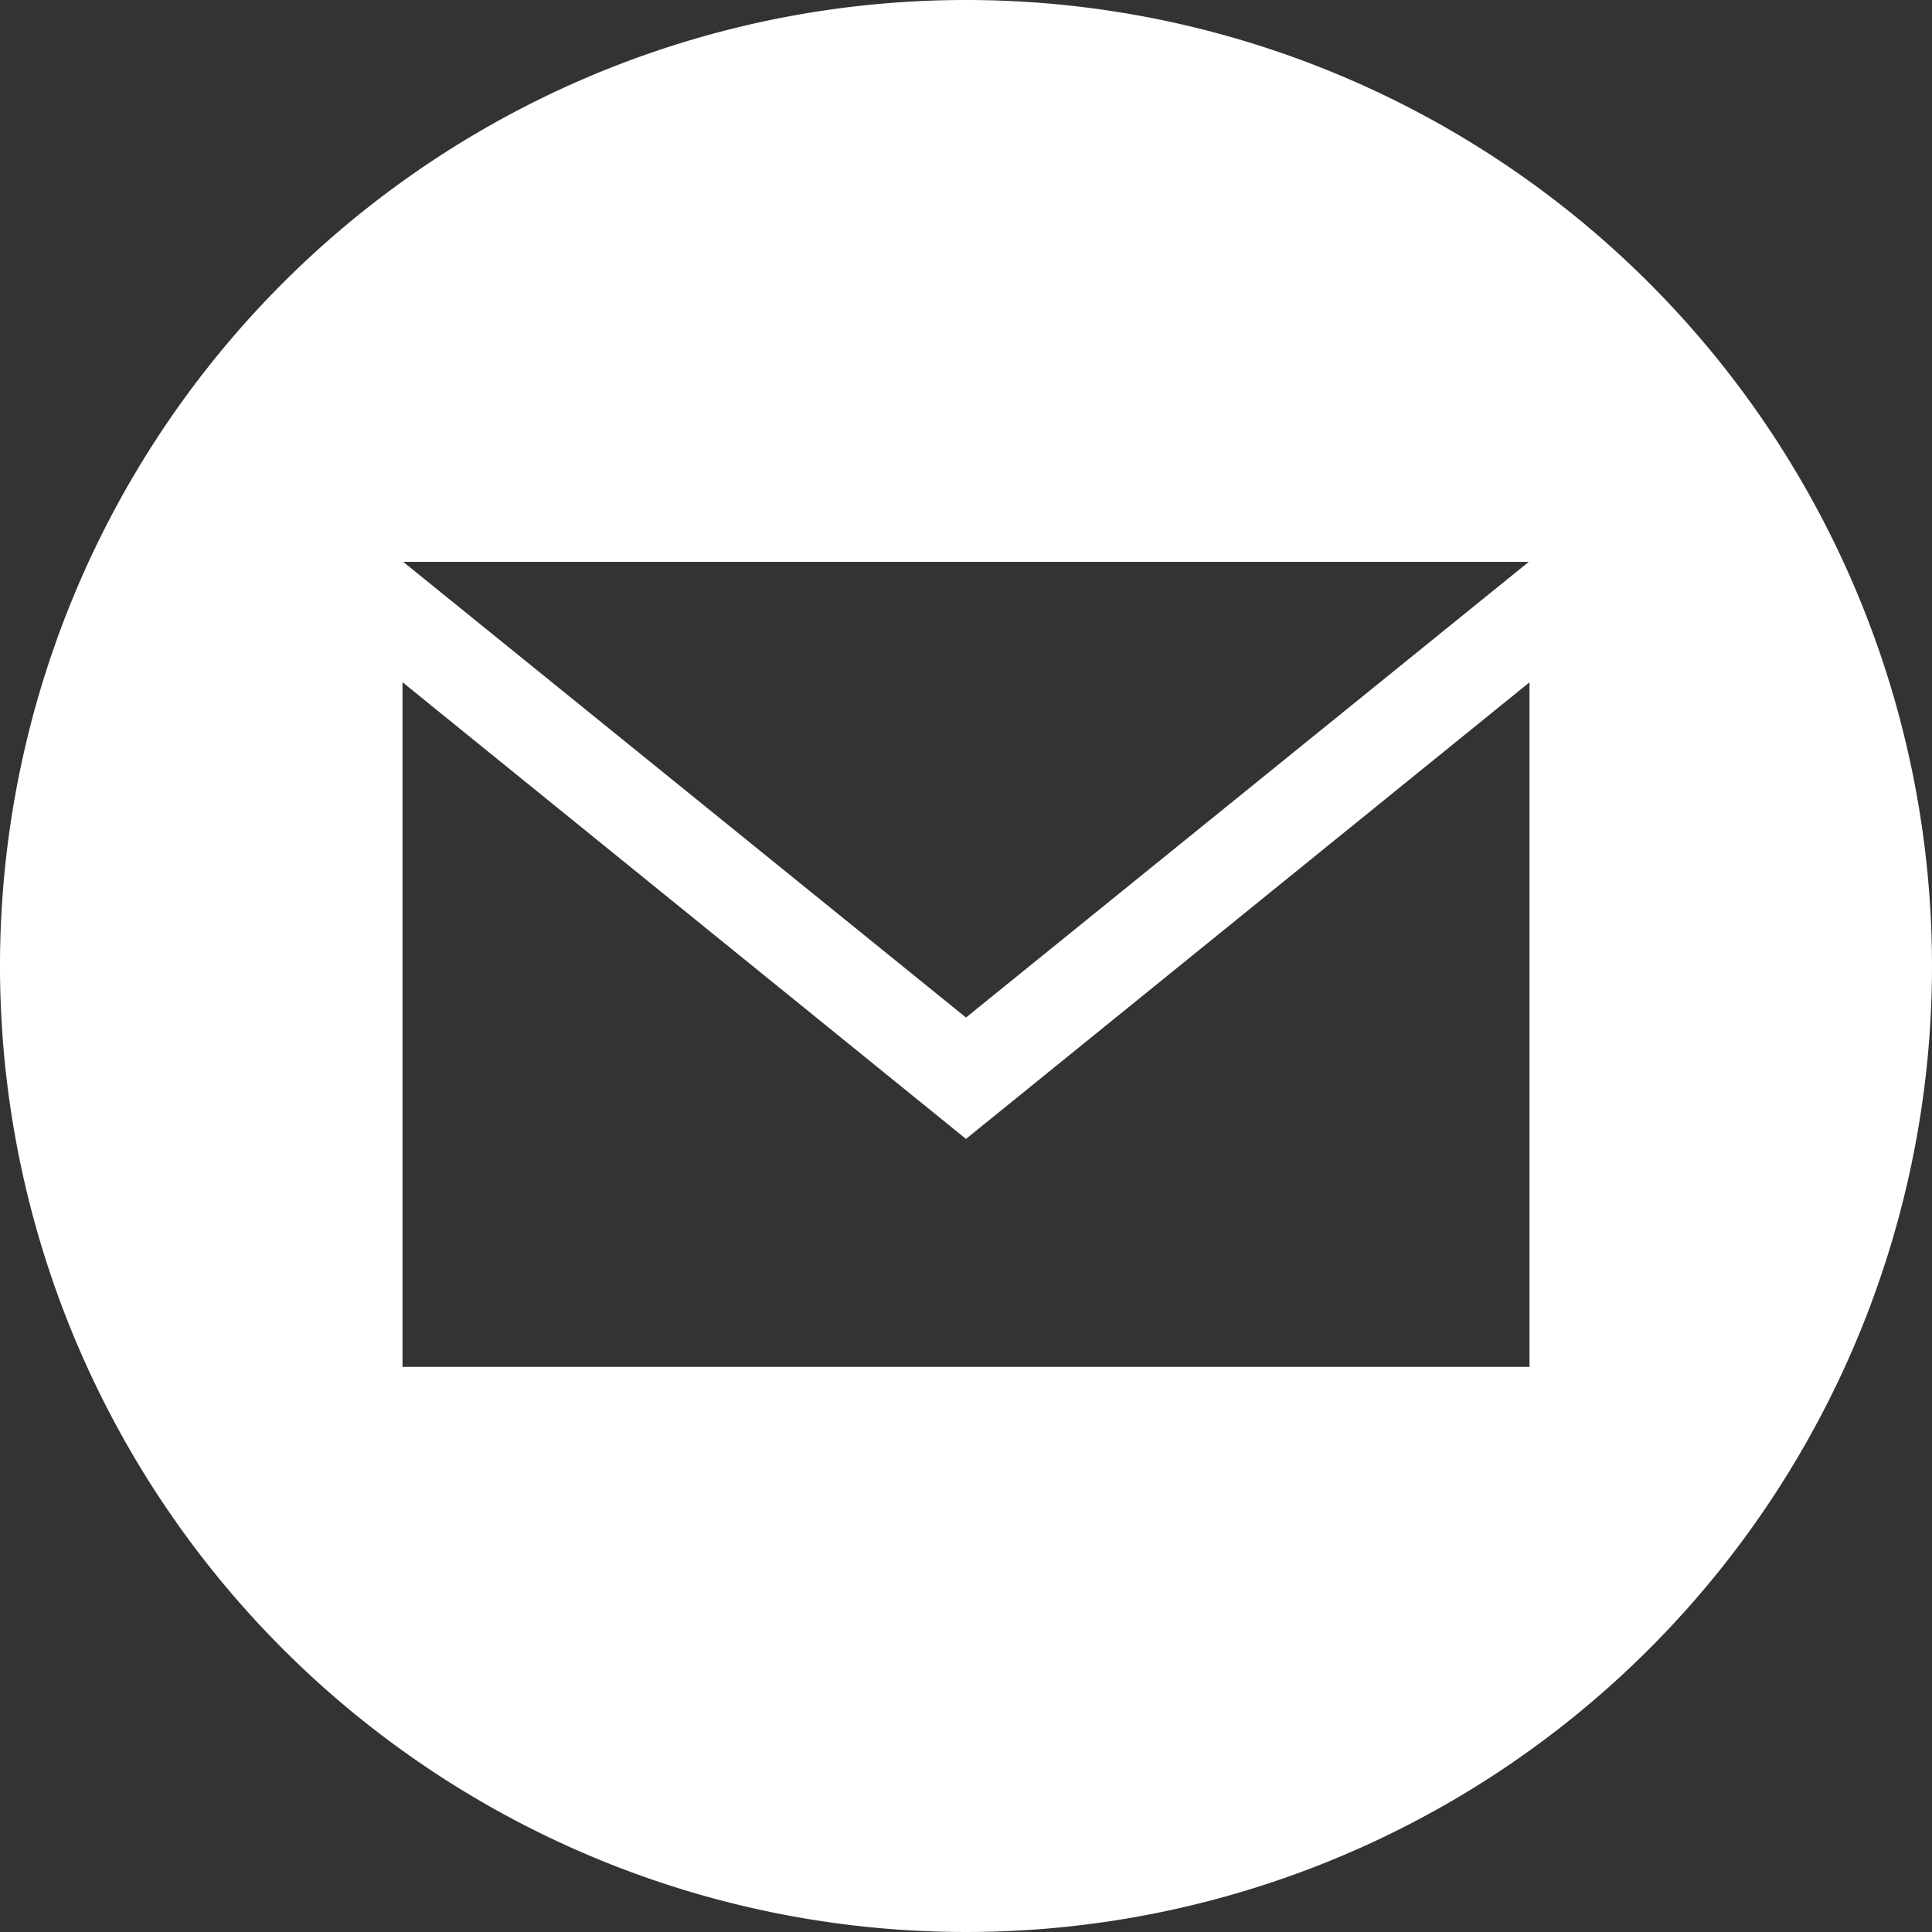
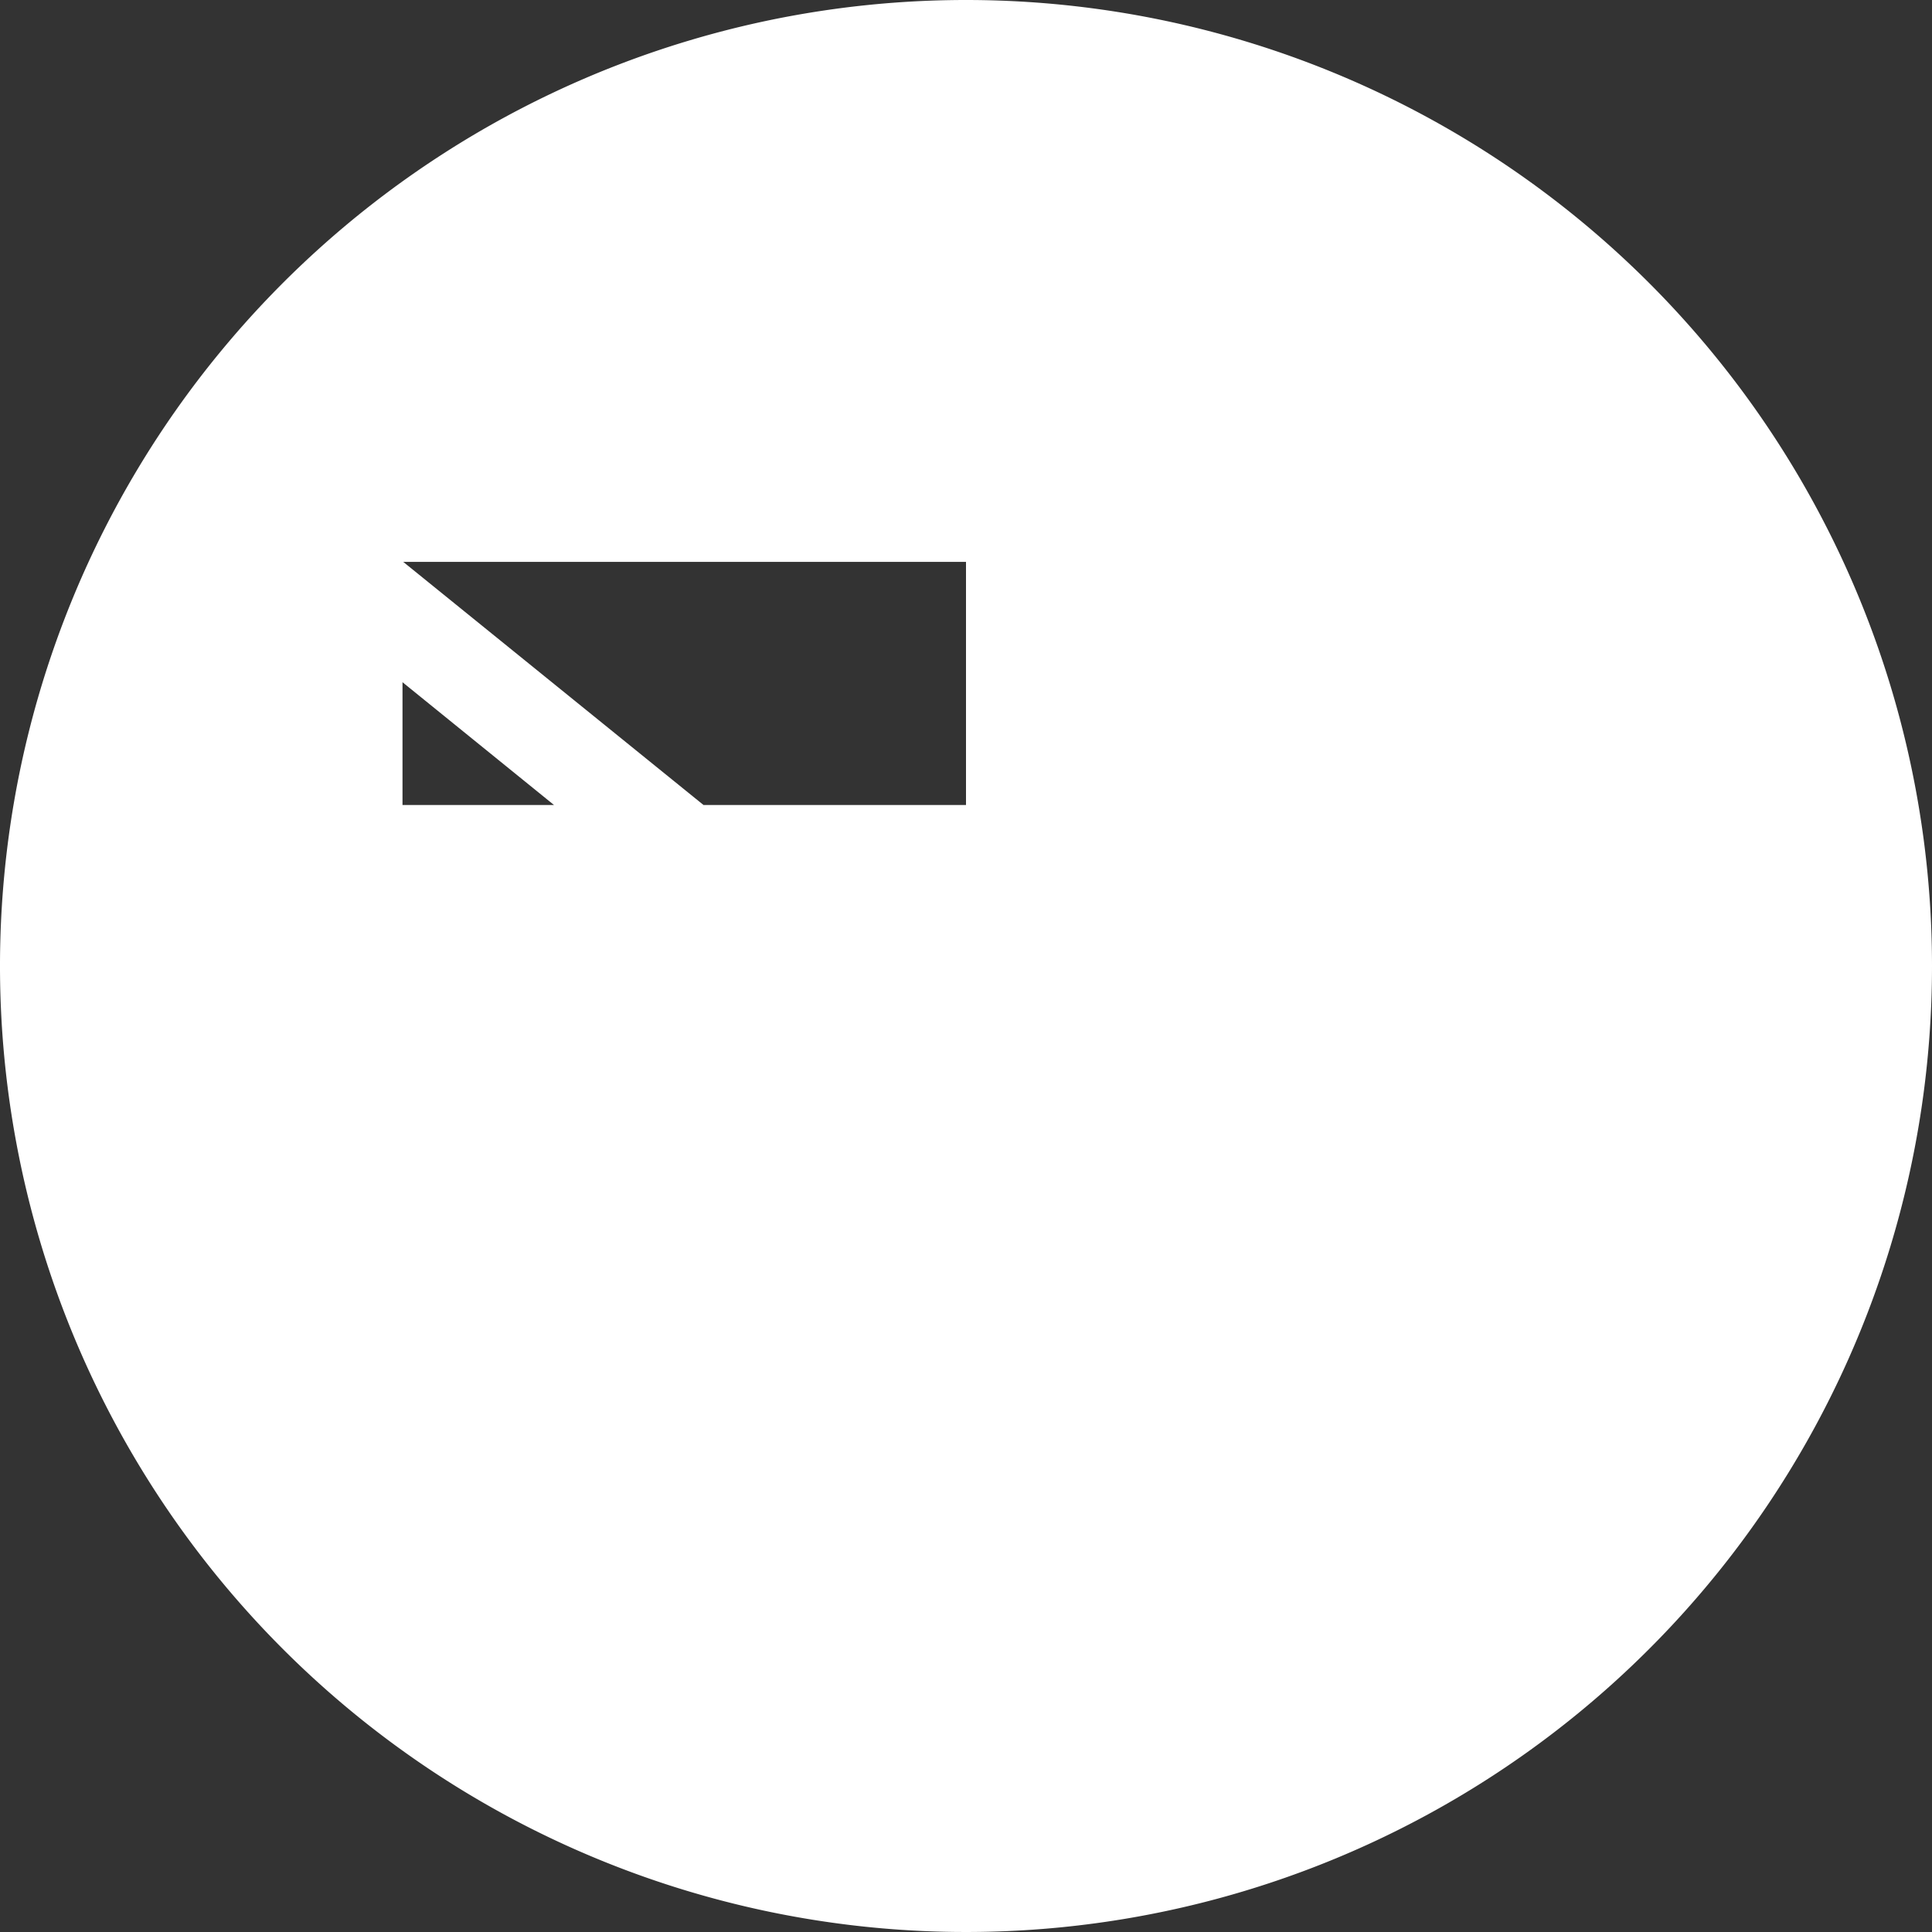
<svg xmlns="http://www.w3.org/2000/svg" width="18" height="18" viewBox="0 0 18 18">
  <rect x="0" y="0" width="18" height="18" fill="#333333" stroke="none" />
-   <path id="iconmonstr-email-10" d="M9,.02a9,9,0,1,0,9,9,9,9,0,0,0-9-9Zm5.243,5.235L9,9.5,3.757,5.255H14.243Zm.007,7.5H3.75V6.376L9,10.631l5.25-4.254Z" transform="translate(0 -0.02)" fill="#fff" />
+   <path id="iconmonstr-email-10" d="M9,.02a9,9,0,1,0,9,9,9,9,0,0,0-9-9ZL9,9.5,3.757,5.255H14.243Zm.007,7.5H3.75V6.376L9,10.631l5.25-4.254Z" transform="translate(0 -0.02)" fill="#fff" />
</svg>